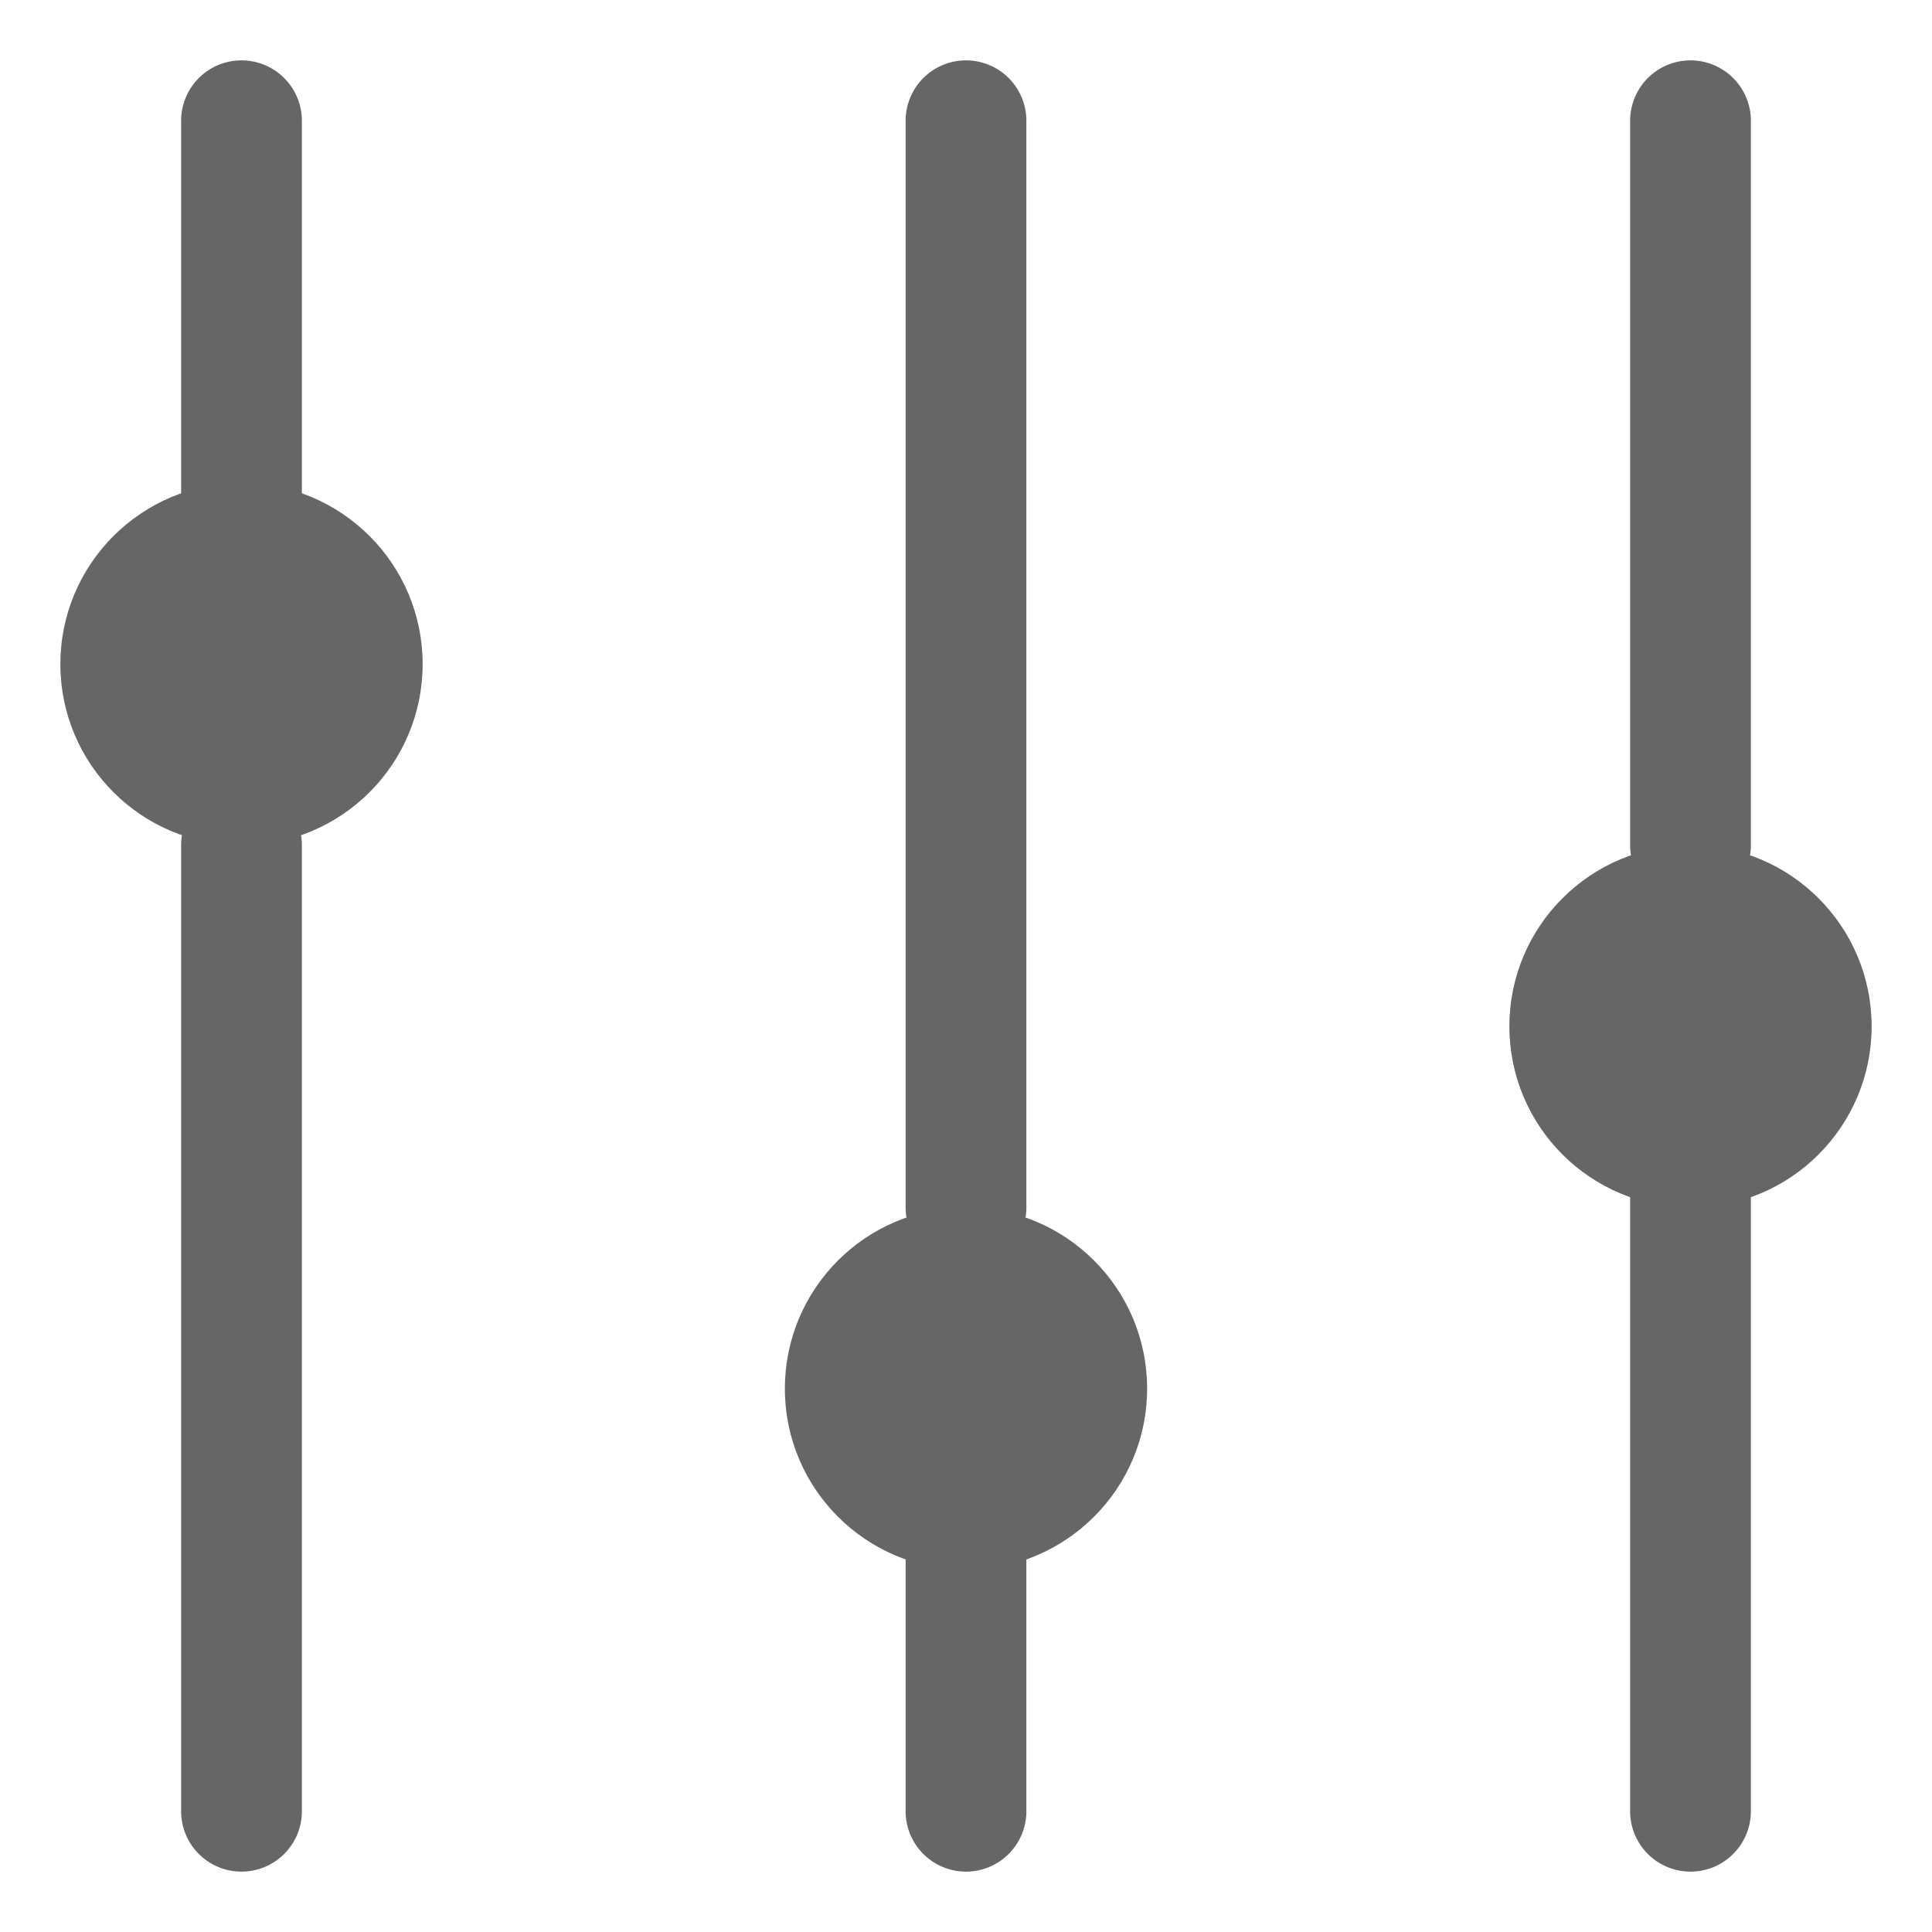
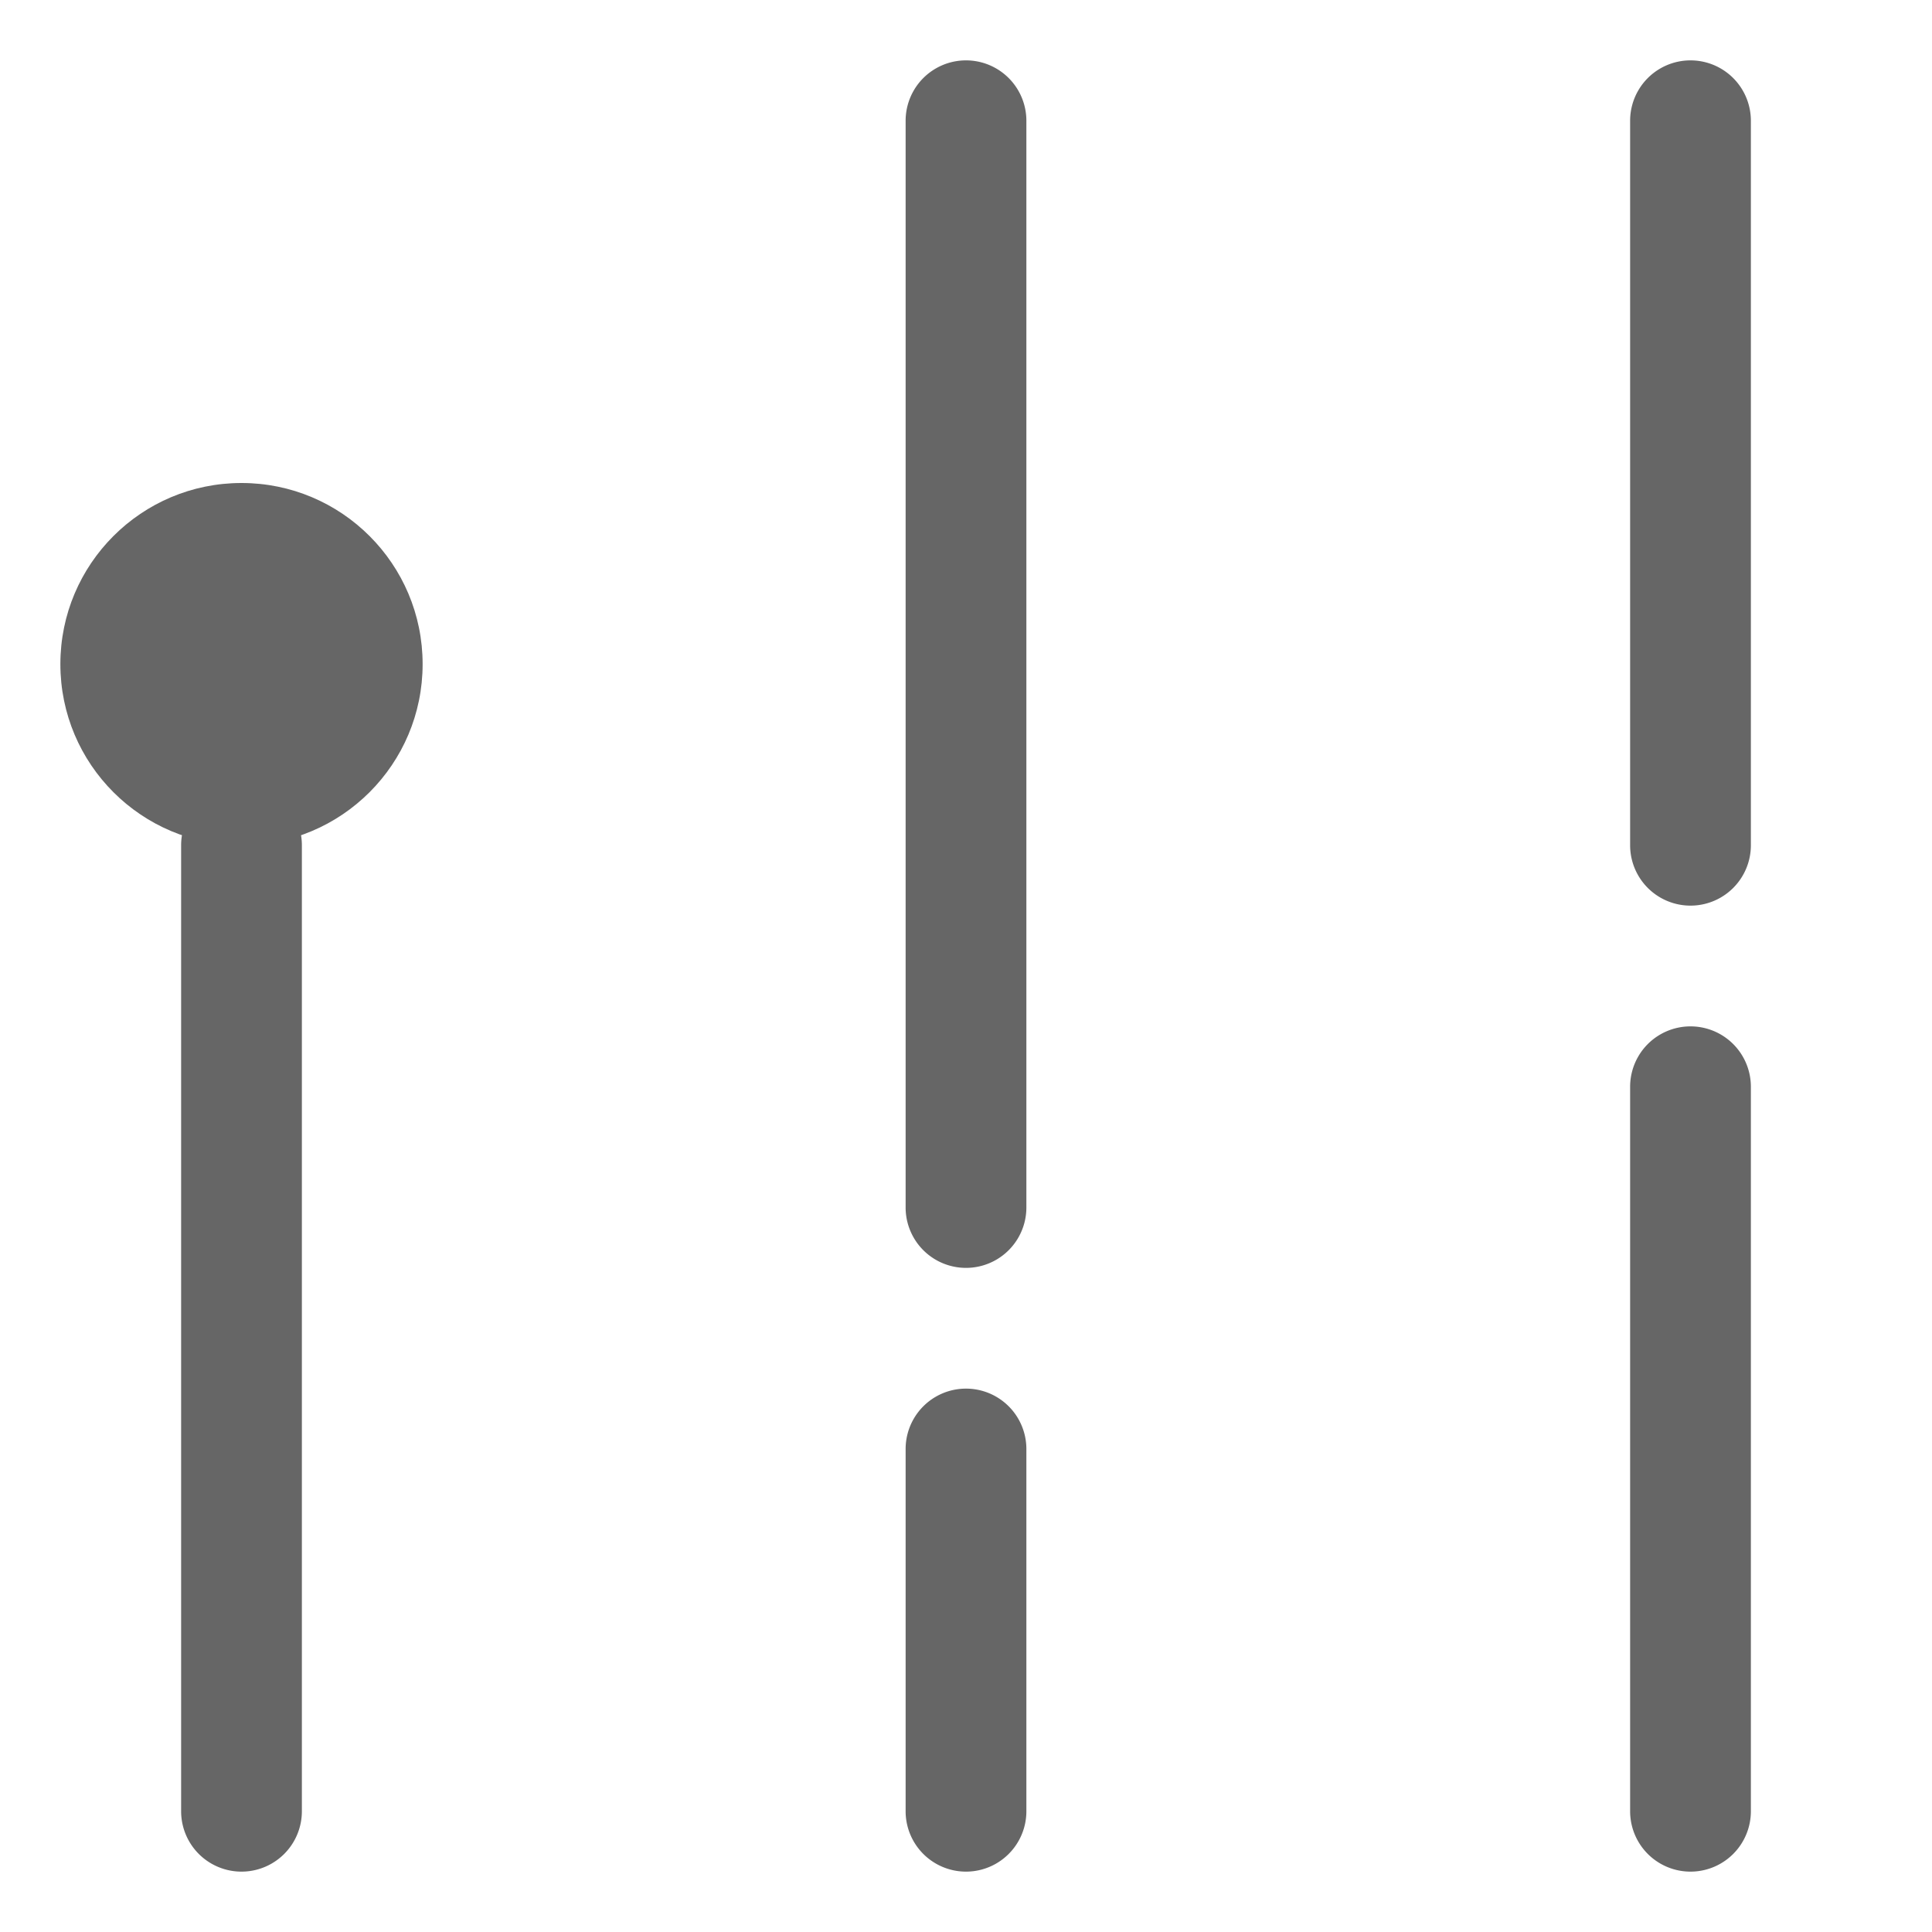
<svg xmlns="http://www.w3.org/2000/svg" width="16" height="16" viewBox="0 0 16 16">
  <g fill="#666" fill-rule="evenodd" transform="rotate(180 8 8)">
-     <path fill-rule="nonzero" d="M8.5 15V6a.5.5 0 0 0-1 0v9a.5.5 0 1 0 1 0zM14.5 15v-4a.5.5 0 1 0-1 0v4a.5.5 0 1 0 1 0zM2.5 7V1a.5.5 0 0 0-1 0v6a.5.5 0 0 0 1 0zM2.5 15V9a.5.5 0 0 0-1 0v6a.5.5 0 1 0 1 0zM14.5 9V1a.5.5 0 1 0-1 0v8a.5.5 0 1 0 1 0zM8.5 4V1a.5.5 0 0 0-1 0v3a.5.5 0 0 0 1 0z" />
-     <circle cx="2" cy="7.5" r="1.5" />
+     <path fill-rule="nonzero" d="M8.5 15V6a.5.5 0 0 0-1 0v9a.5.5 0 1 0 1 0zM14.5 15v-4a.5.5 0 1 0-1 0a.5.5 0 1 0 1 0zM2.5 7V1a.5.5 0 0 0-1 0v6a.5.5 0 0 0 1 0zM2.5 15V9a.5.5 0 0 0-1 0v6a.5.5 0 1 0 1 0zM14.5 9V1a.5.5 0 1 0-1 0v8a.5.5 0 1 0 1 0zM8.5 4V1a.5.5 0 0 0-1 0v3a.5.5 0 0 0 1 0z" />
    <circle cx="14" cy="10.5" r="1.5" />
-     <circle cx="8" cy="4.5" r="1.5" />
  </g>
</svg>